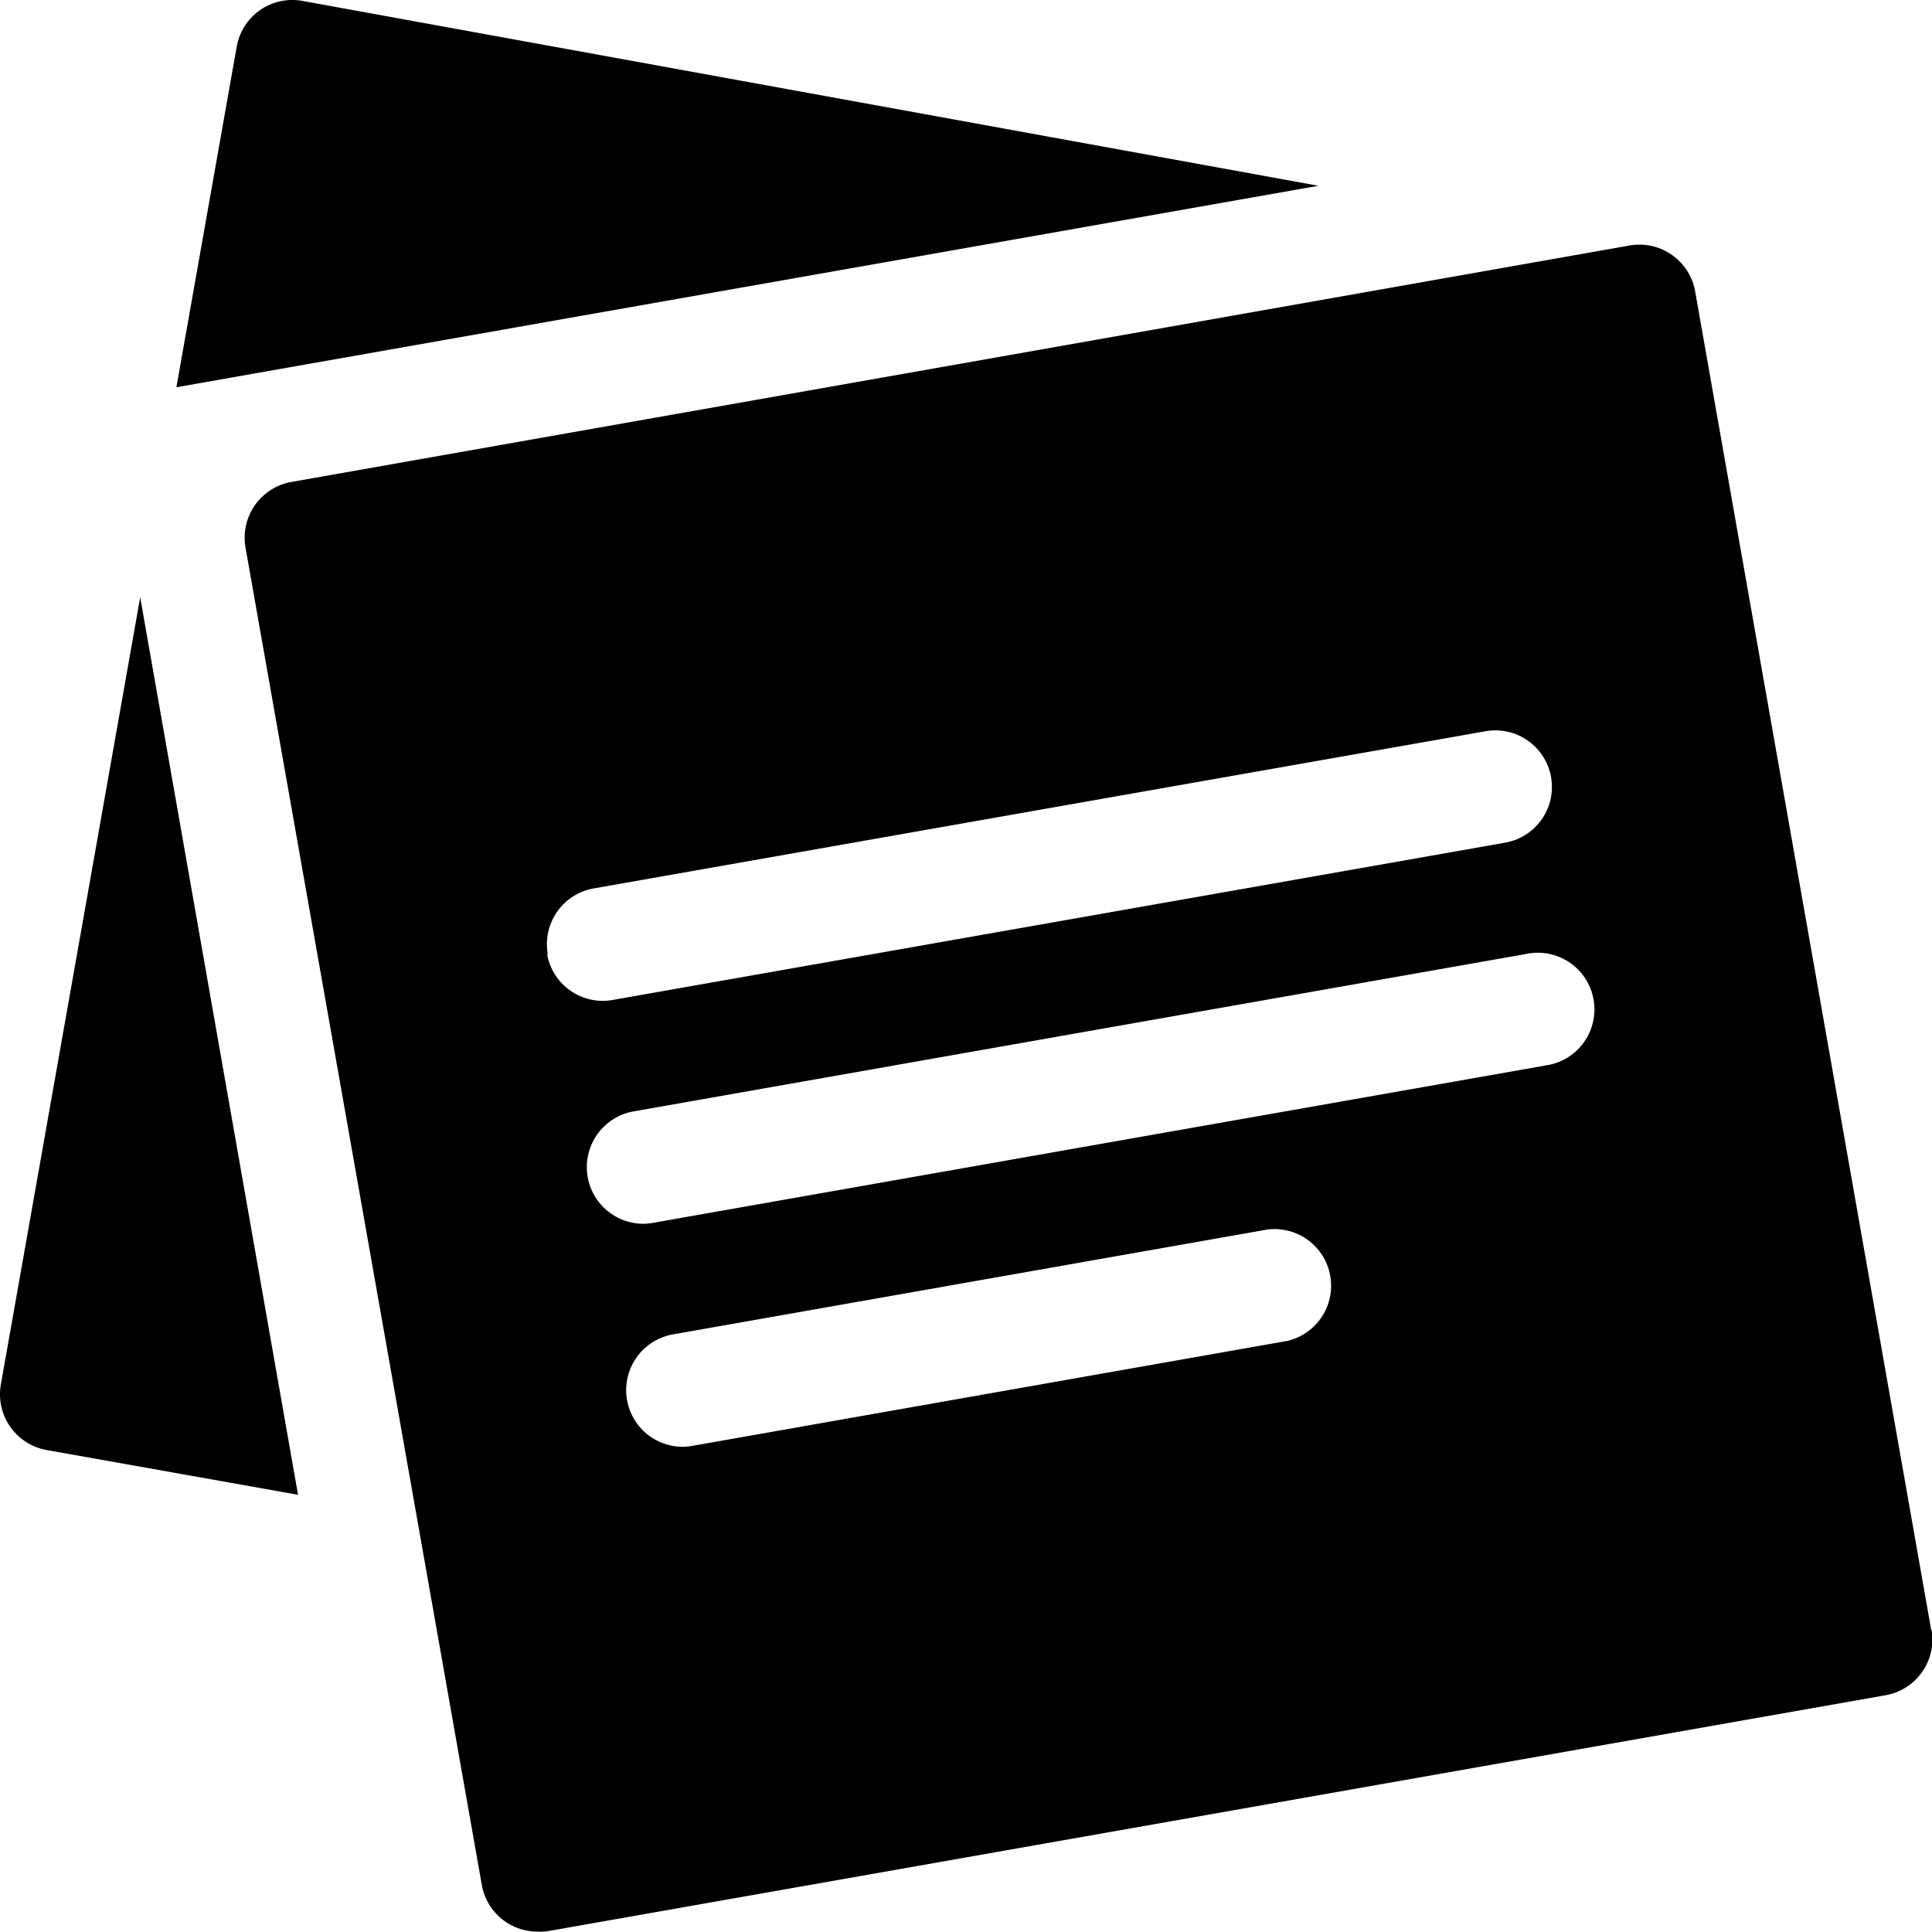
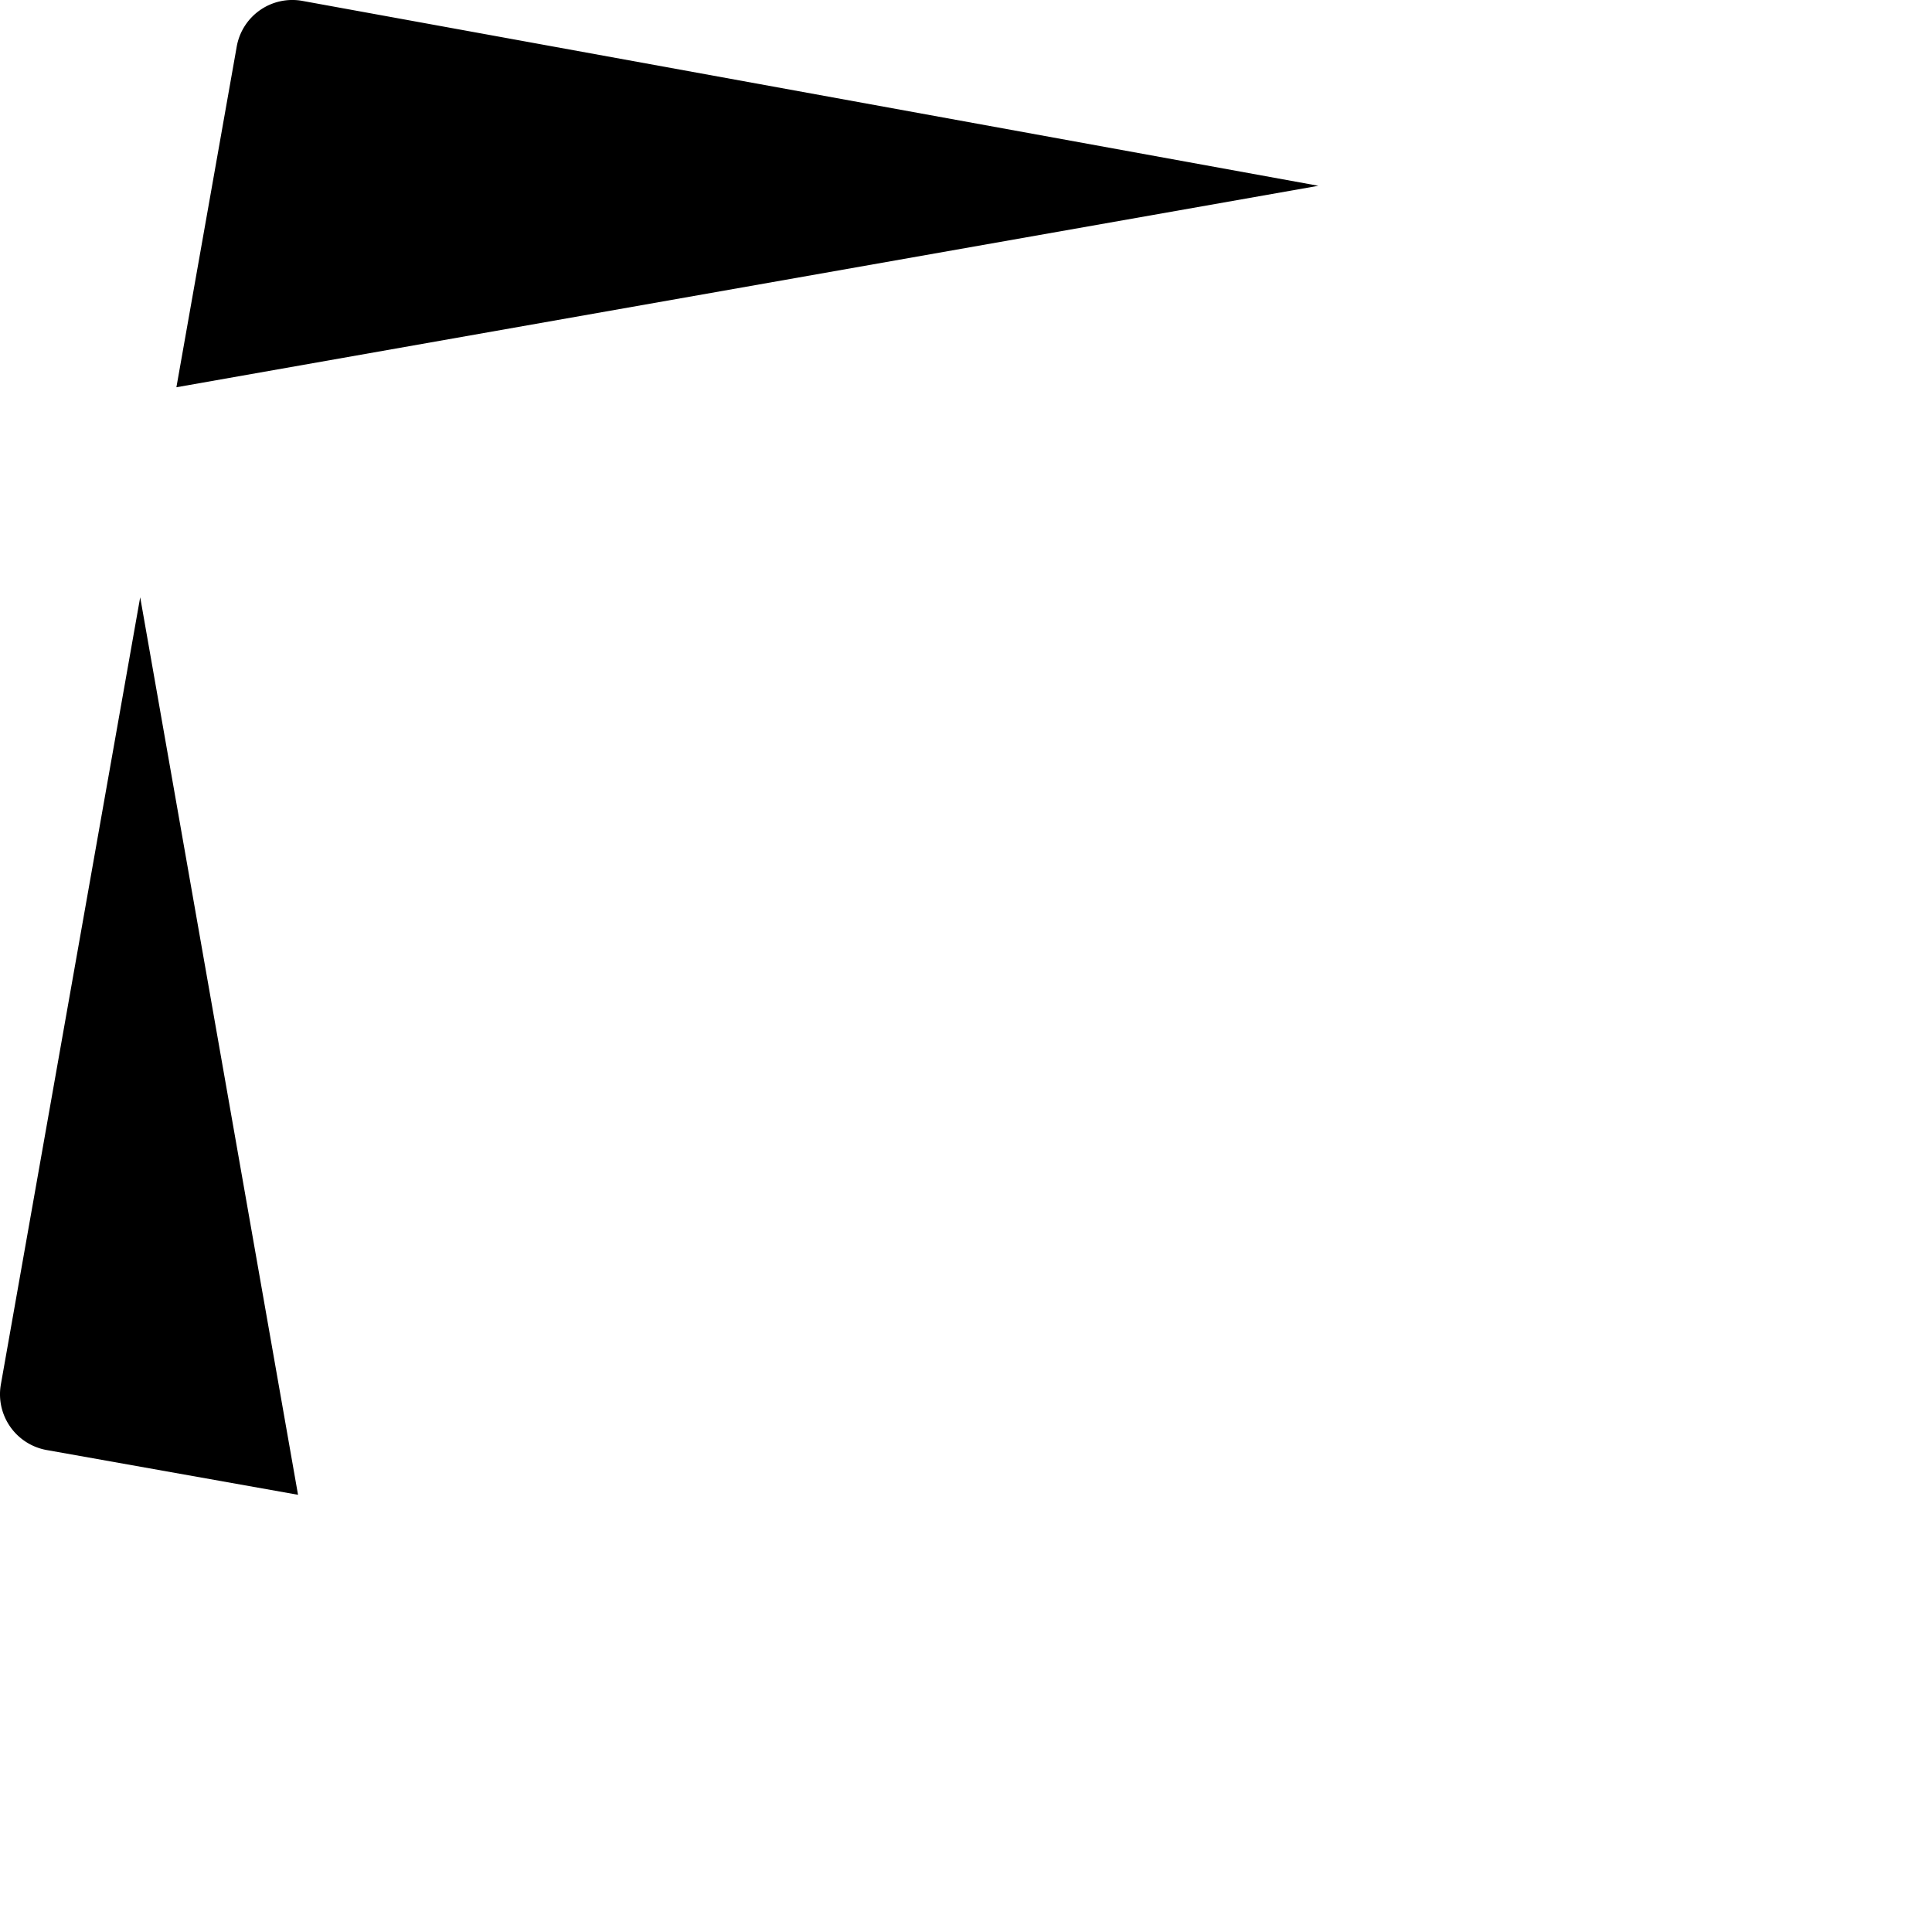
<svg xmlns="http://www.w3.org/2000/svg" id="圖層_1" data-name="圖層 1" viewBox="0 0 208.09 208.09">
  <path d="M.09,149.13a6.1,6.1,0,0,0,5,7.06L32.1,161l-17-96.67Z" />
  <path d="M32.59.1A6.08,6.08,0,0,0,25.5,5L19,41.71l123-21.7Z" />
-   <path d="M208,175.53,182.59,31.44a6.1,6.1,0,0,0-7.06-5L31.44,51.9a6.1,6.1,0,0,0-5,7.06L51.9,203.05a6.09,6.09,0,0,0,6,5A6.23,6.23,0,0,0,59,208l144.09-25.41a6.1,6.1,0,0,0,4.95-7.06ZM59,102.76a6.1,6.1,0,0,1,4.94-7.07L160,78.76a6.09,6.09,0,0,1,2.12,12L66,107.7a6.56,6.56,0,0,1-1.07.1,6.1,6.1,0,0,1-6-5Zm79.57,41.68-64,11.29a6.56,6.56,0,0,1-1.07.1,6.1,6.1,0,0,1-1-12.11l64-11.29a6.1,6.1,0,0,1,2.12,12Zm27.78-29.66L70.27,131.72a6.41,6.41,0,0,1-1.06.09,6.1,6.1,0,0,1-1-12.1l96.06-16.94a6.1,6.1,0,1,1,2.11,12Z" />
</svg>